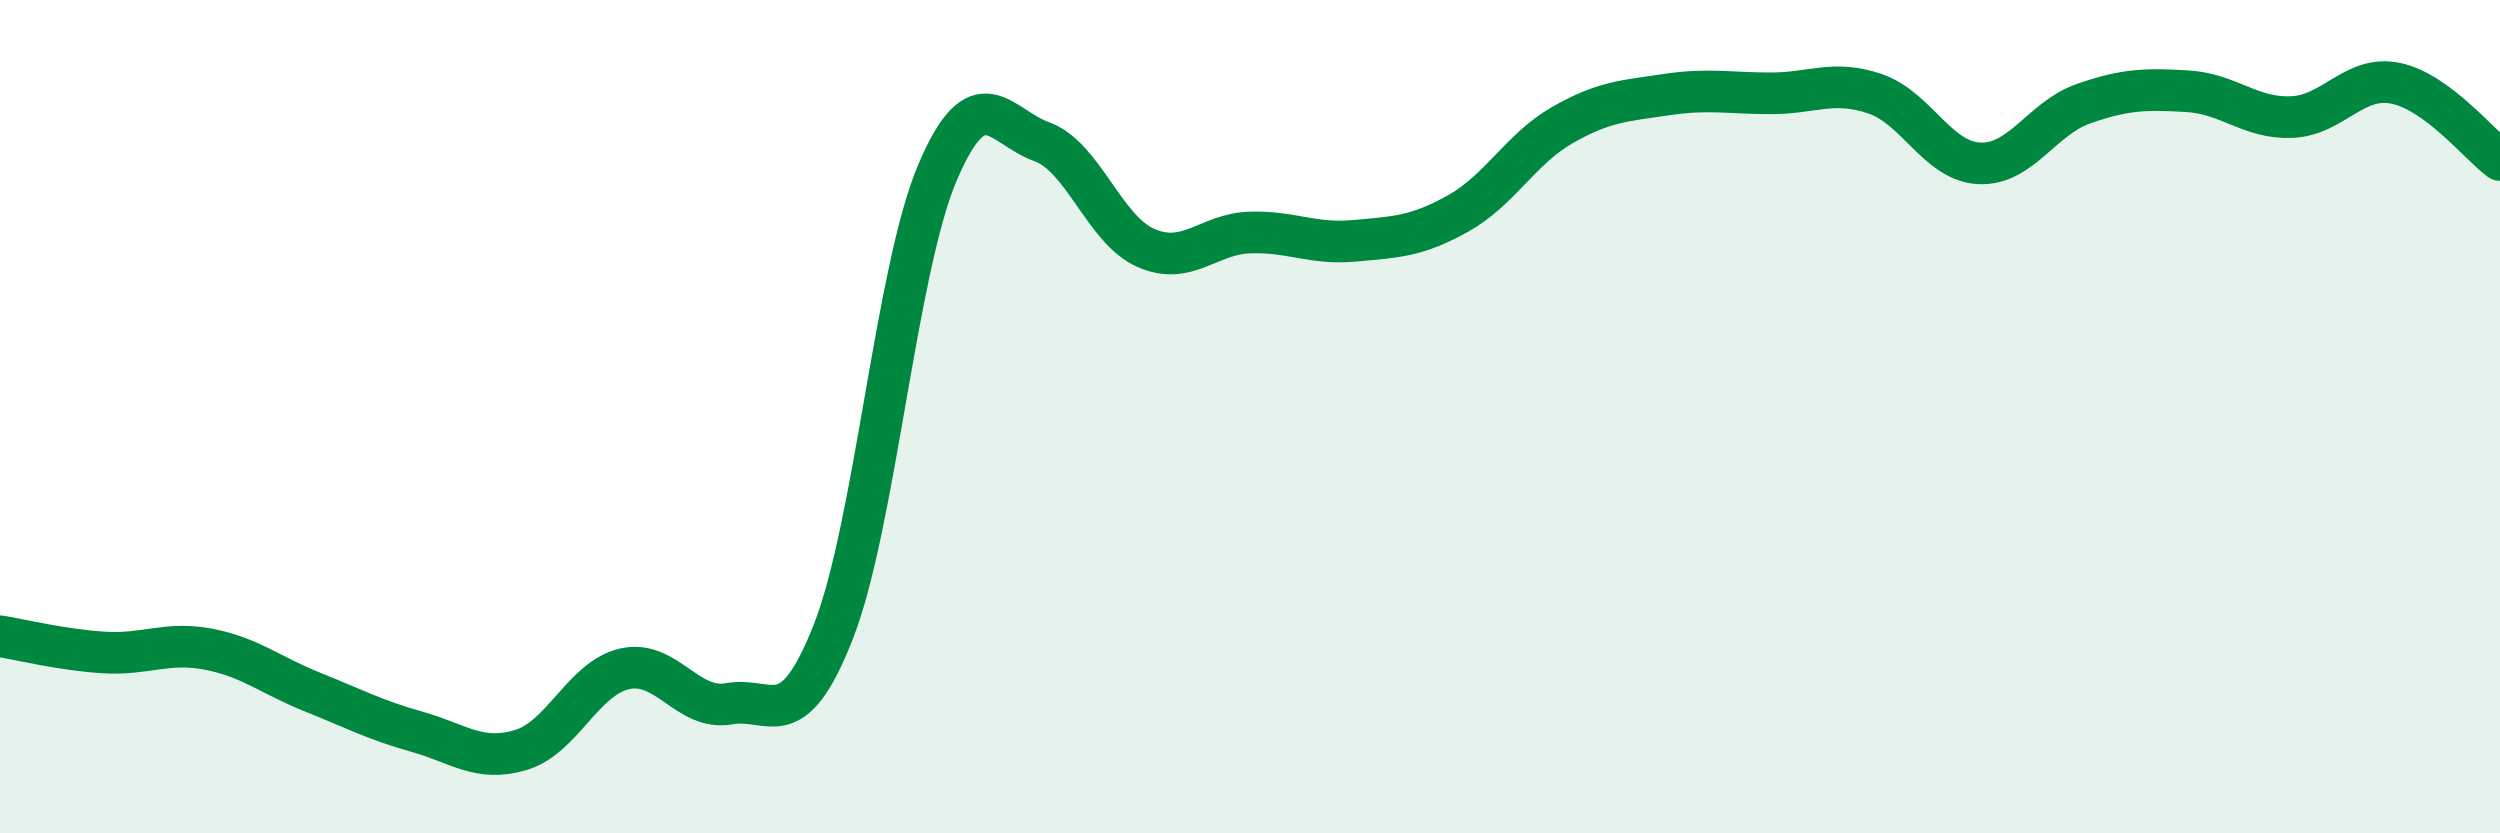
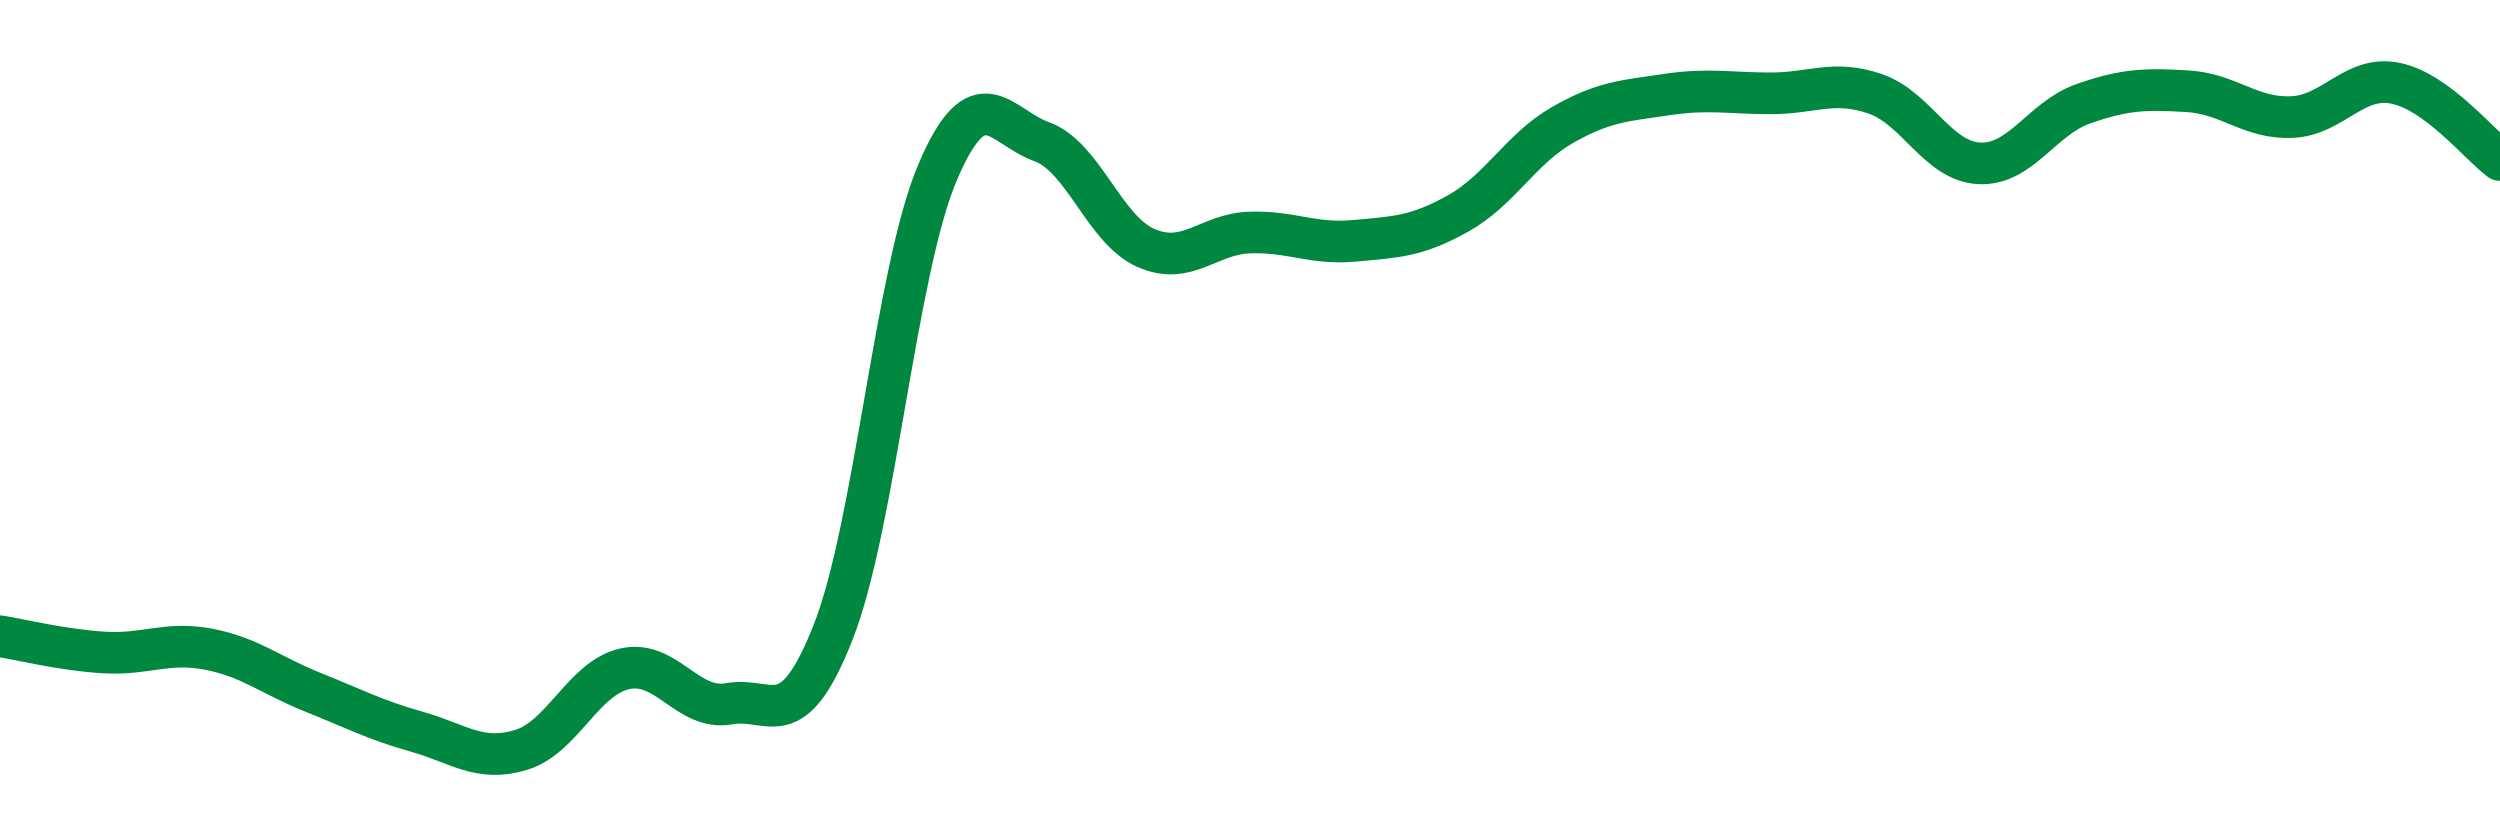
<svg xmlns="http://www.w3.org/2000/svg" width="60" height="20" viewBox="0 0 60 20">
-   <path d="M 0,15.27 C 0.5,15.35 1.5,15.6 2.5,15.66 C 3.5,15.72 4,15.39 5,15.58 C 6,15.77 6.5,16.21 7.5,16.61 C 8.5,17.01 9,17.28 10,17.56 C 11,17.84 11.5,18.3 12.5,18 C 13.5,17.7 14,16.27 15,16.05 C 16,15.83 16.5,17.07 17.5,16.89 C 18.5,16.71 19,17.71 20,15.16 C 21,12.61 21.5,6.49 22.5,4.14 C 23.5,1.79 24,3.04 25,3.4 C 26,3.76 26.5,5.51 27.5,5.95 C 28.5,6.39 29,5.61 30,5.58 C 31,5.55 31.5,5.87 32.5,5.78 C 33.5,5.69 34,5.68 35,5.12 C 36,4.56 36.5,3.57 37.5,3 C 38.5,2.43 39,2.42 40,2.27 C 41,2.12 41.5,2.24 42.5,2.24 C 43.5,2.24 44,1.91 45,2.25 C 46,2.59 46.5,3.87 47.5,3.92 C 48.5,3.97 49,2.84 50,2.49 C 51,2.14 51.5,2.13 52.5,2.19 C 53.5,2.25 54,2.85 55,2.81 C 56,2.77 56.5,1.79 57.5,2 C 58.5,2.21 59.5,3.47 60,3.84L60 20L0 20Z" fill="#008740" opacity="0.1" stroke-linecap="round" stroke-linejoin="round" />
  <path d="M 0,15.27 C 0.5,15.35 1.5,15.6 2.5,15.66 C 3.5,15.72 4,15.39 5,15.58 C 6,15.77 6.5,16.21 7.5,16.61 C 8.5,17.01 9,17.28 10,17.56 C 11,17.84 11.5,18.3 12.5,18 C 13.5,17.7 14,16.27 15,16.05 C 16,15.83 16.5,17.07 17.5,16.89 C 18.5,16.71 19,17.71 20,15.16 C 21,12.61 21.5,6.49 22.5,4.14 C 23.5,1.79 24,3.04 25,3.4 C 26,3.76 26.5,5.51 27.5,5.95 C 28.5,6.39 29,5.61 30,5.58 C 31,5.55 31.5,5.87 32.5,5.78 C 33.5,5.69 34,5.68 35,5.12 C 36,4.56 36.5,3.57 37.5,3 C 38.5,2.43 39,2.42 40,2.27 C 41,2.12 41.5,2.24 42.5,2.24 C 43.5,2.24 44,1.91 45,2.25 C 46,2.59 46.5,3.87 47.5,3.92 C 48.5,3.97 49,2.84 50,2.49 C 51,2.14 51.5,2.13 52.5,2.19 C 53.5,2.25 54,2.85 55,2.81 C 56,2.77 56.5,1.79 57.5,2 C 58.5,2.21 59.5,3.47 60,3.84" stroke="#008740" stroke-width="1" fill="none" stroke-linecap="round" stroke-linejoin="round" />
</svg>